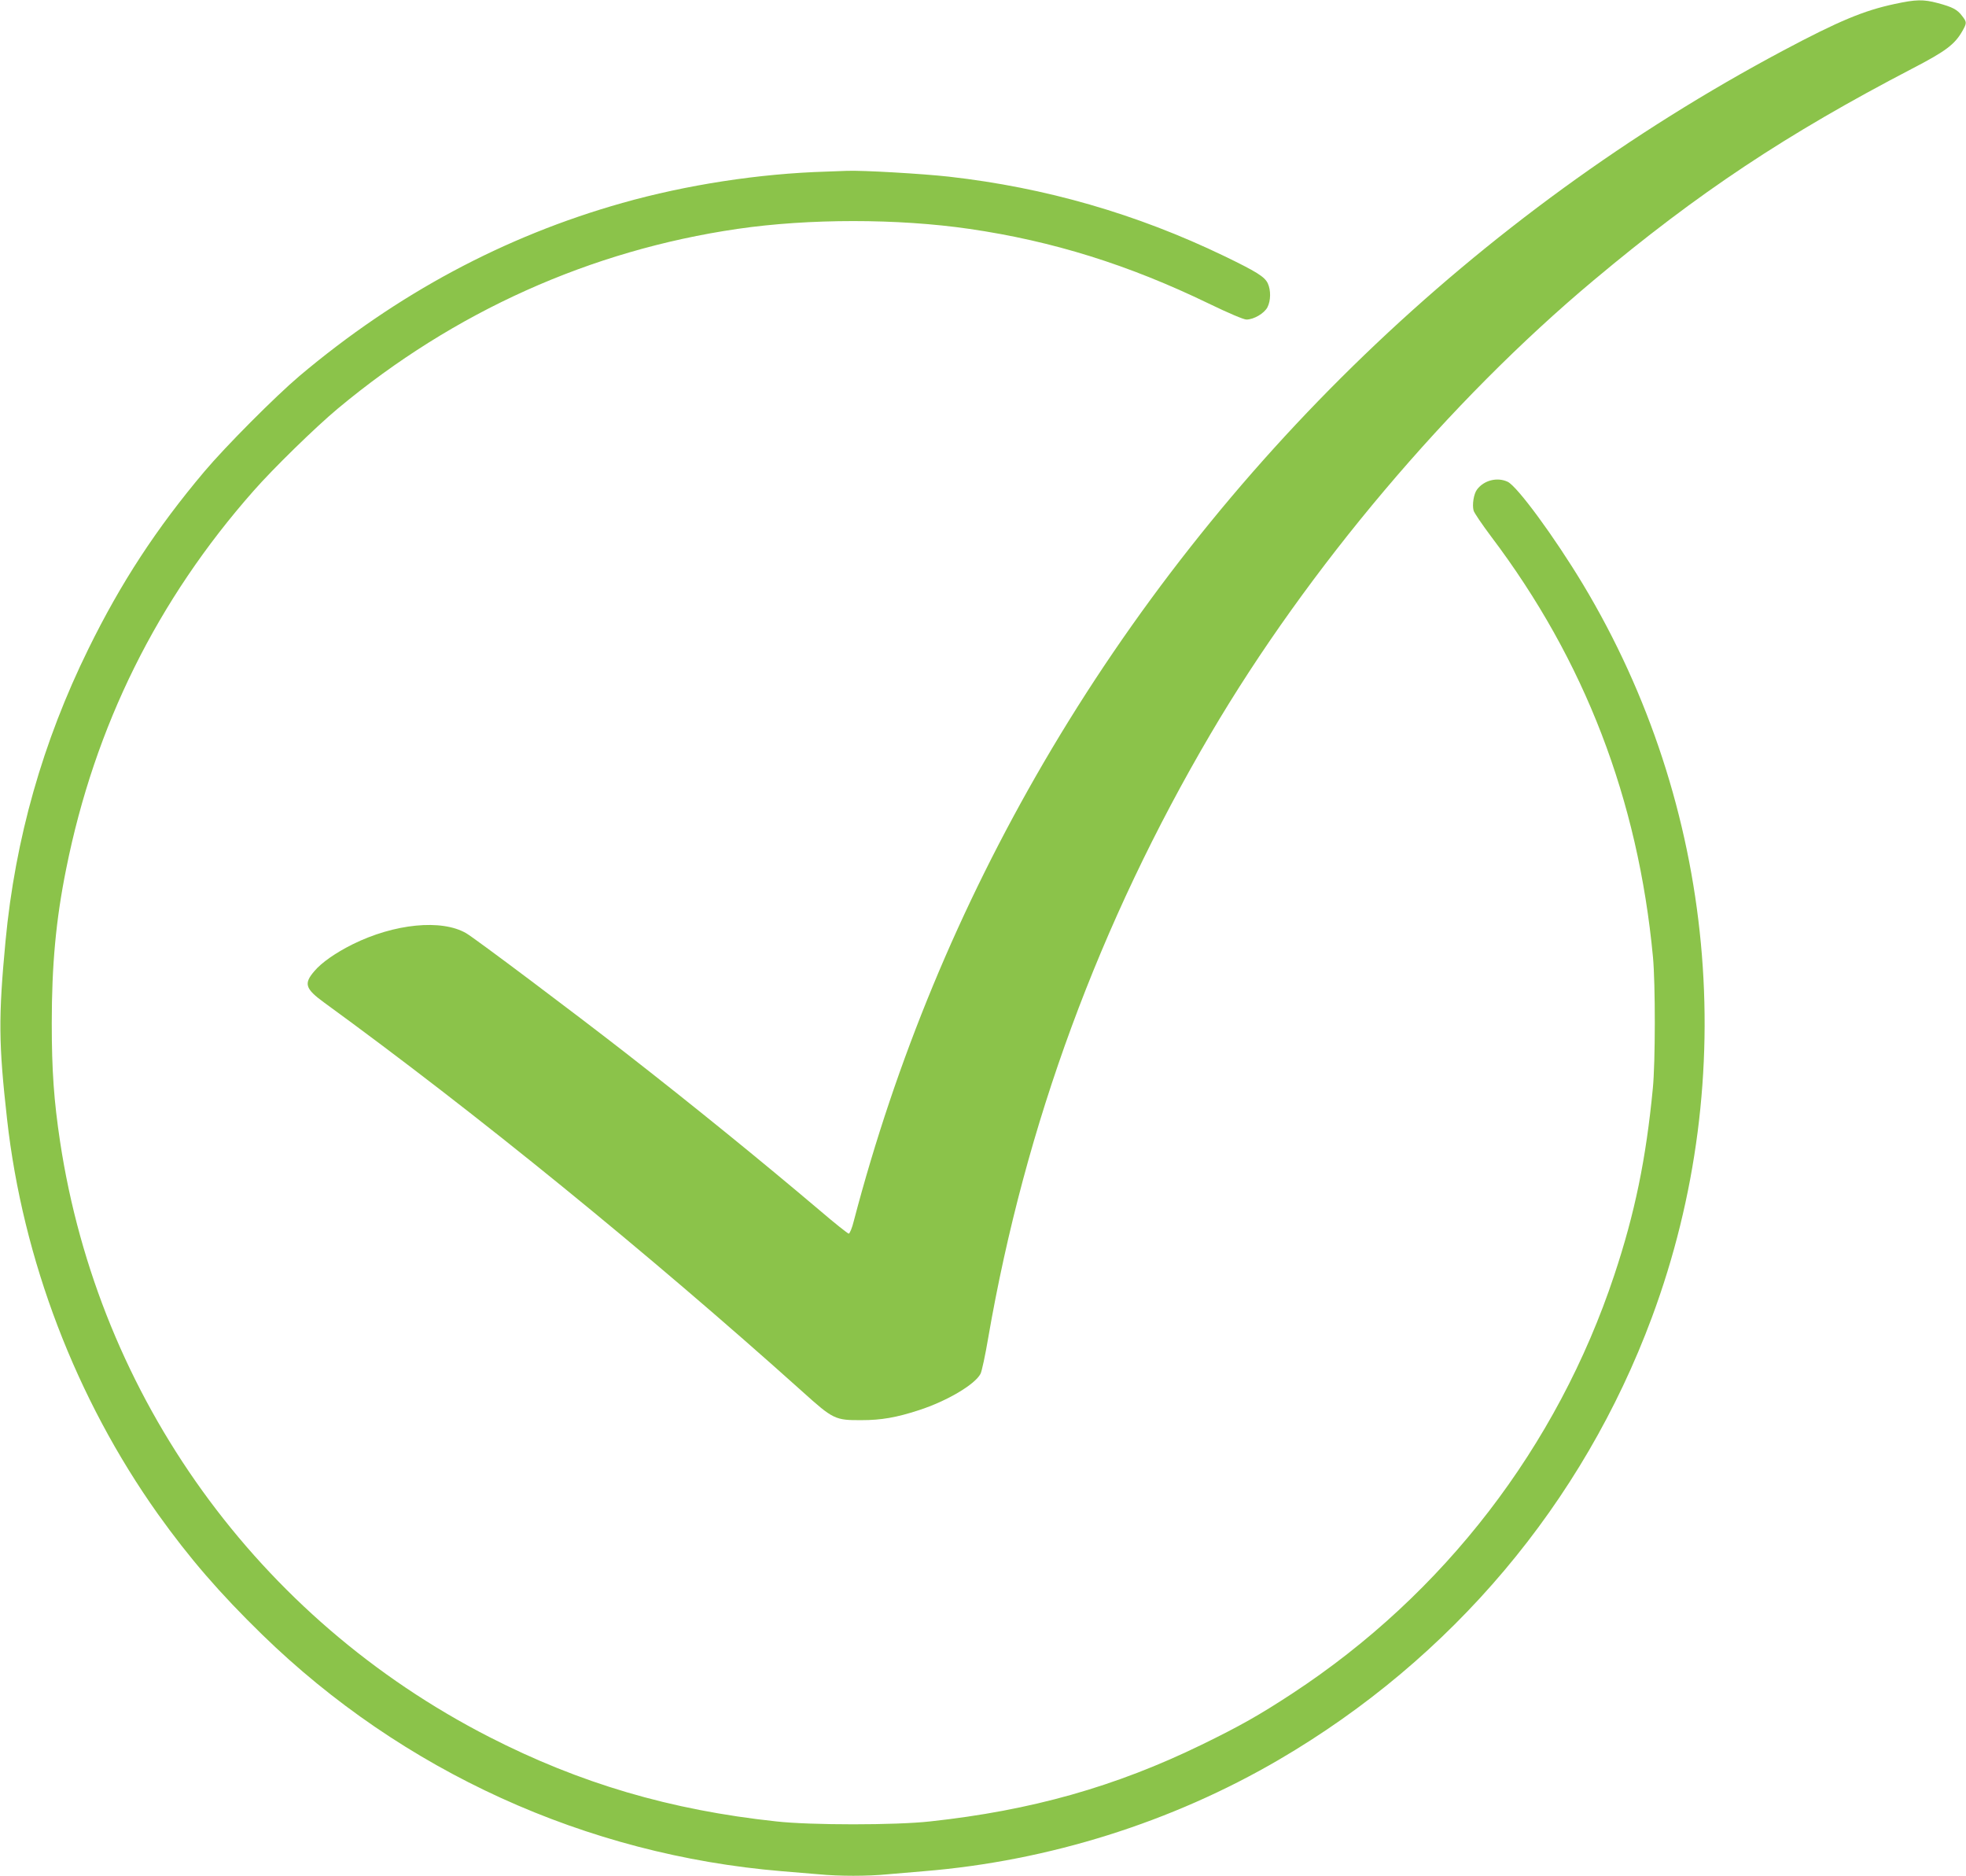
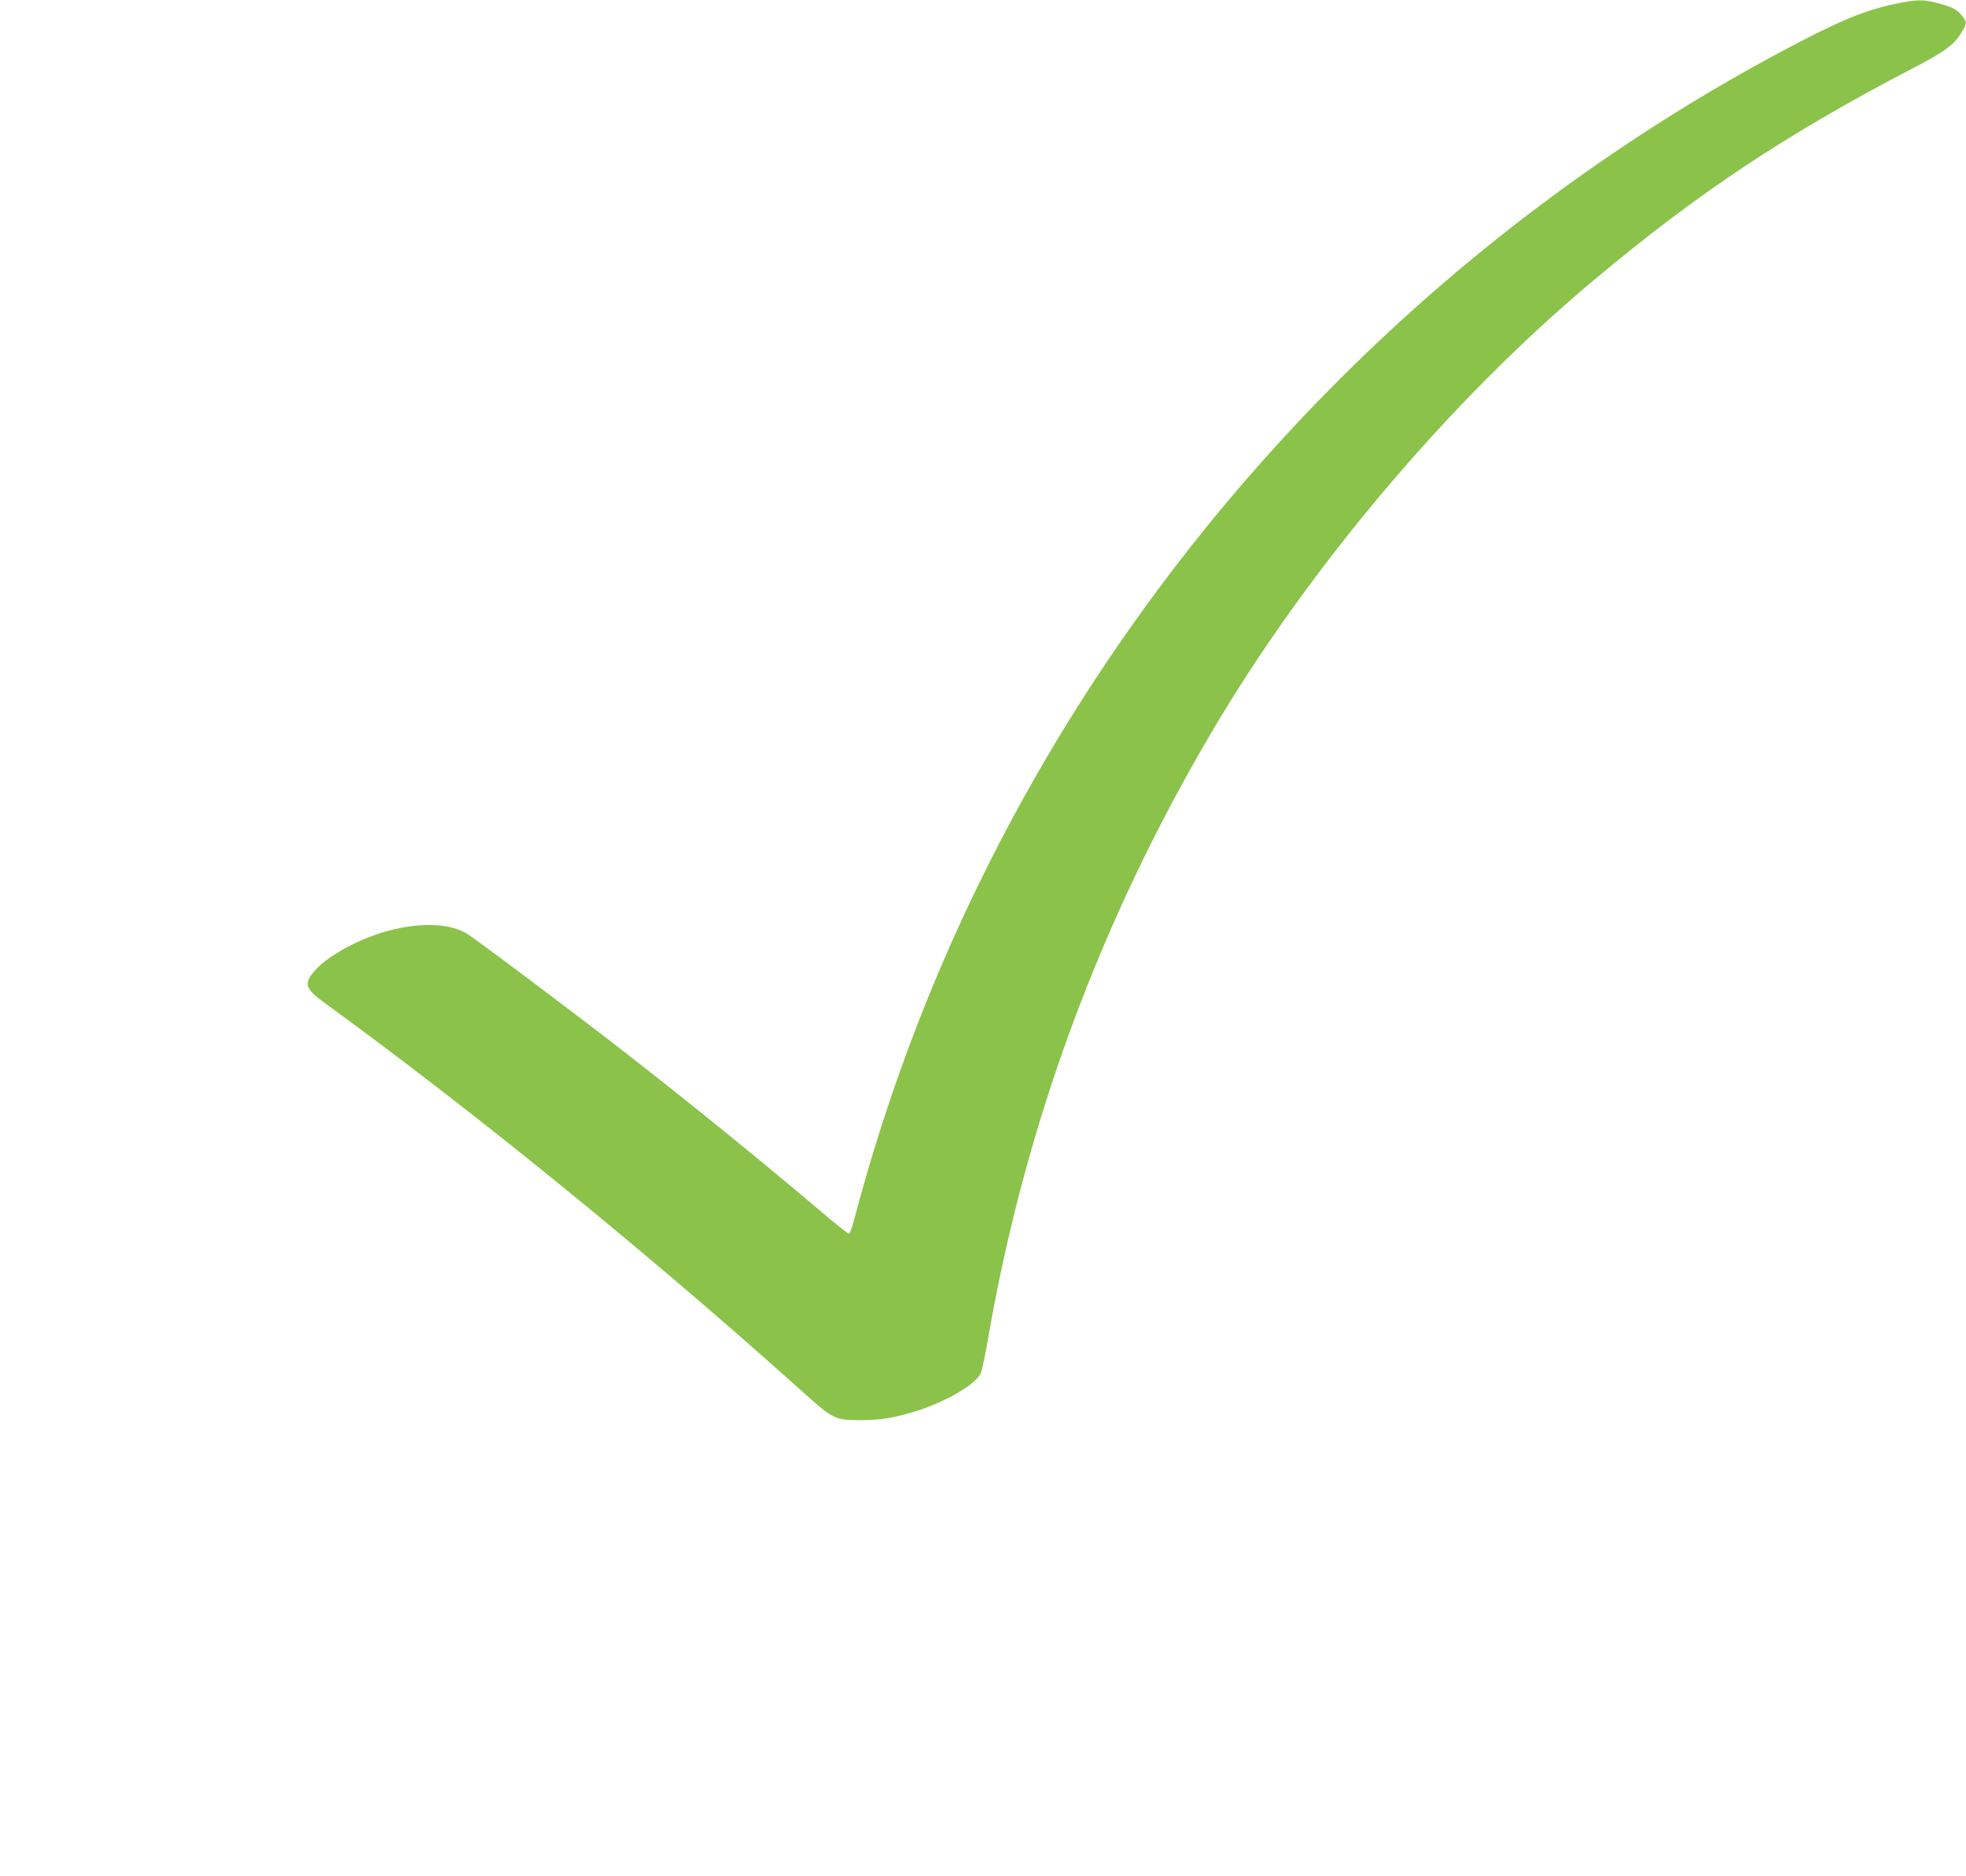
<svg xmlns="http://www.w3.org/2000/svg" version="1.0" width="1280pt" height="1221pt" viewBox="0 0 1280 1221" preserveAspectRatio="xMidYMid meet">
  <g transform="translate(0,1221) scale(0.1,-0.1)" fill="#8bc34a" stroke="none">
    <path d="M12335 12184 c-201 -43 -362 -110 -725 -303 -1994 -1062 -3672 -2677 -4814 -4633 -550 -943 -962 -1938 -1237 -2985 -11 -46 -27 -83 -33 -83 -6 0 -93 69 -191 153 -379 321 -827 685 -1260 1022 -331 258 -981 746 -1039 780 -160 94 -469 63 -741 -72 -110 -55 -202 -119 -248 -174 -71 -82 -60 -115 65 -206 991 -721 2105 -1628 3112 -2531 201 -181 213 -187 386 -186 127 0 226 17 373 65 182 59 365 167 401 237 8 15 31 121 50 234 240 1387 725 2702 1449 3933 631 1073 1553 2164 2492 2950 684 573 1254 951 2076 1379 218 113 276 157 326 245 29 52 29 57 -3 98 -31 41 -61 57 -158 83 -94 25 -142 24 -281 -6z" />
-     <path d="M5380 11093 c-438 -13 -910 -86 -1328 -204 -769 -217 -1468 -592 -2102 -1126 -157 -133 -482 -459 -620 -623 -312 -370 -543 -723 -755 -1155 -297 -604 -476 -1235 -539 -1900 -47 -499 -45 -669 10 -1160 102 -913 448 -1819 982 -2570 205 -287 401 -514 679 -785 914 -890 2109 -1434 3383 -1540 74 -6 182 -15 240 -20 135 -13 317 -13 450 0 58 5 164 14 235 20 811 66 1614 318 2312 726 1126 658 1978 1668 2428 2879 583 1569 417 3331 -449 4772 -185 307 -427 637 -490 667 -68 32 -155 10 -200 -51 -21 -28 -32 -98 -22 -136 3 -14 55 -90 114 -169 610 -807 957 -1711 1054 -2738 16 -173 16 -686 -1 -855 -44 -457 -117 -813 -251 -1215 -371 -1117 -1109 -2076 -2096 -2723 -215 -141 -341 -212 -589 -333 -562 -274 -1112 -429 -1770 -500 -225 -25 -775 -25 -1000 0 -691 74 -1280 248 -1870 550 -1506 771 -2542 2208 -2794 3876 -40 265 -54 462 -54 770 0 378 27 674 94 1005 186 929 593 1750 1220 2460 128 146 406 417 549 536 757 631 1644 1029 2601 1169 465 68 1044 68 1511 0 542 -79 1035 -233 1558 -486 128 -62 227 -104 245 -104 48 0 116 40 137 80 22 43 23 111 2 156 -21 43 -72 75 -285 178 -569 274 -1162 445 -1790 516 -170 19 -562 42 -664 38 -27 -1 -88 -3 -135 -5z" />
  </g>
</svg>